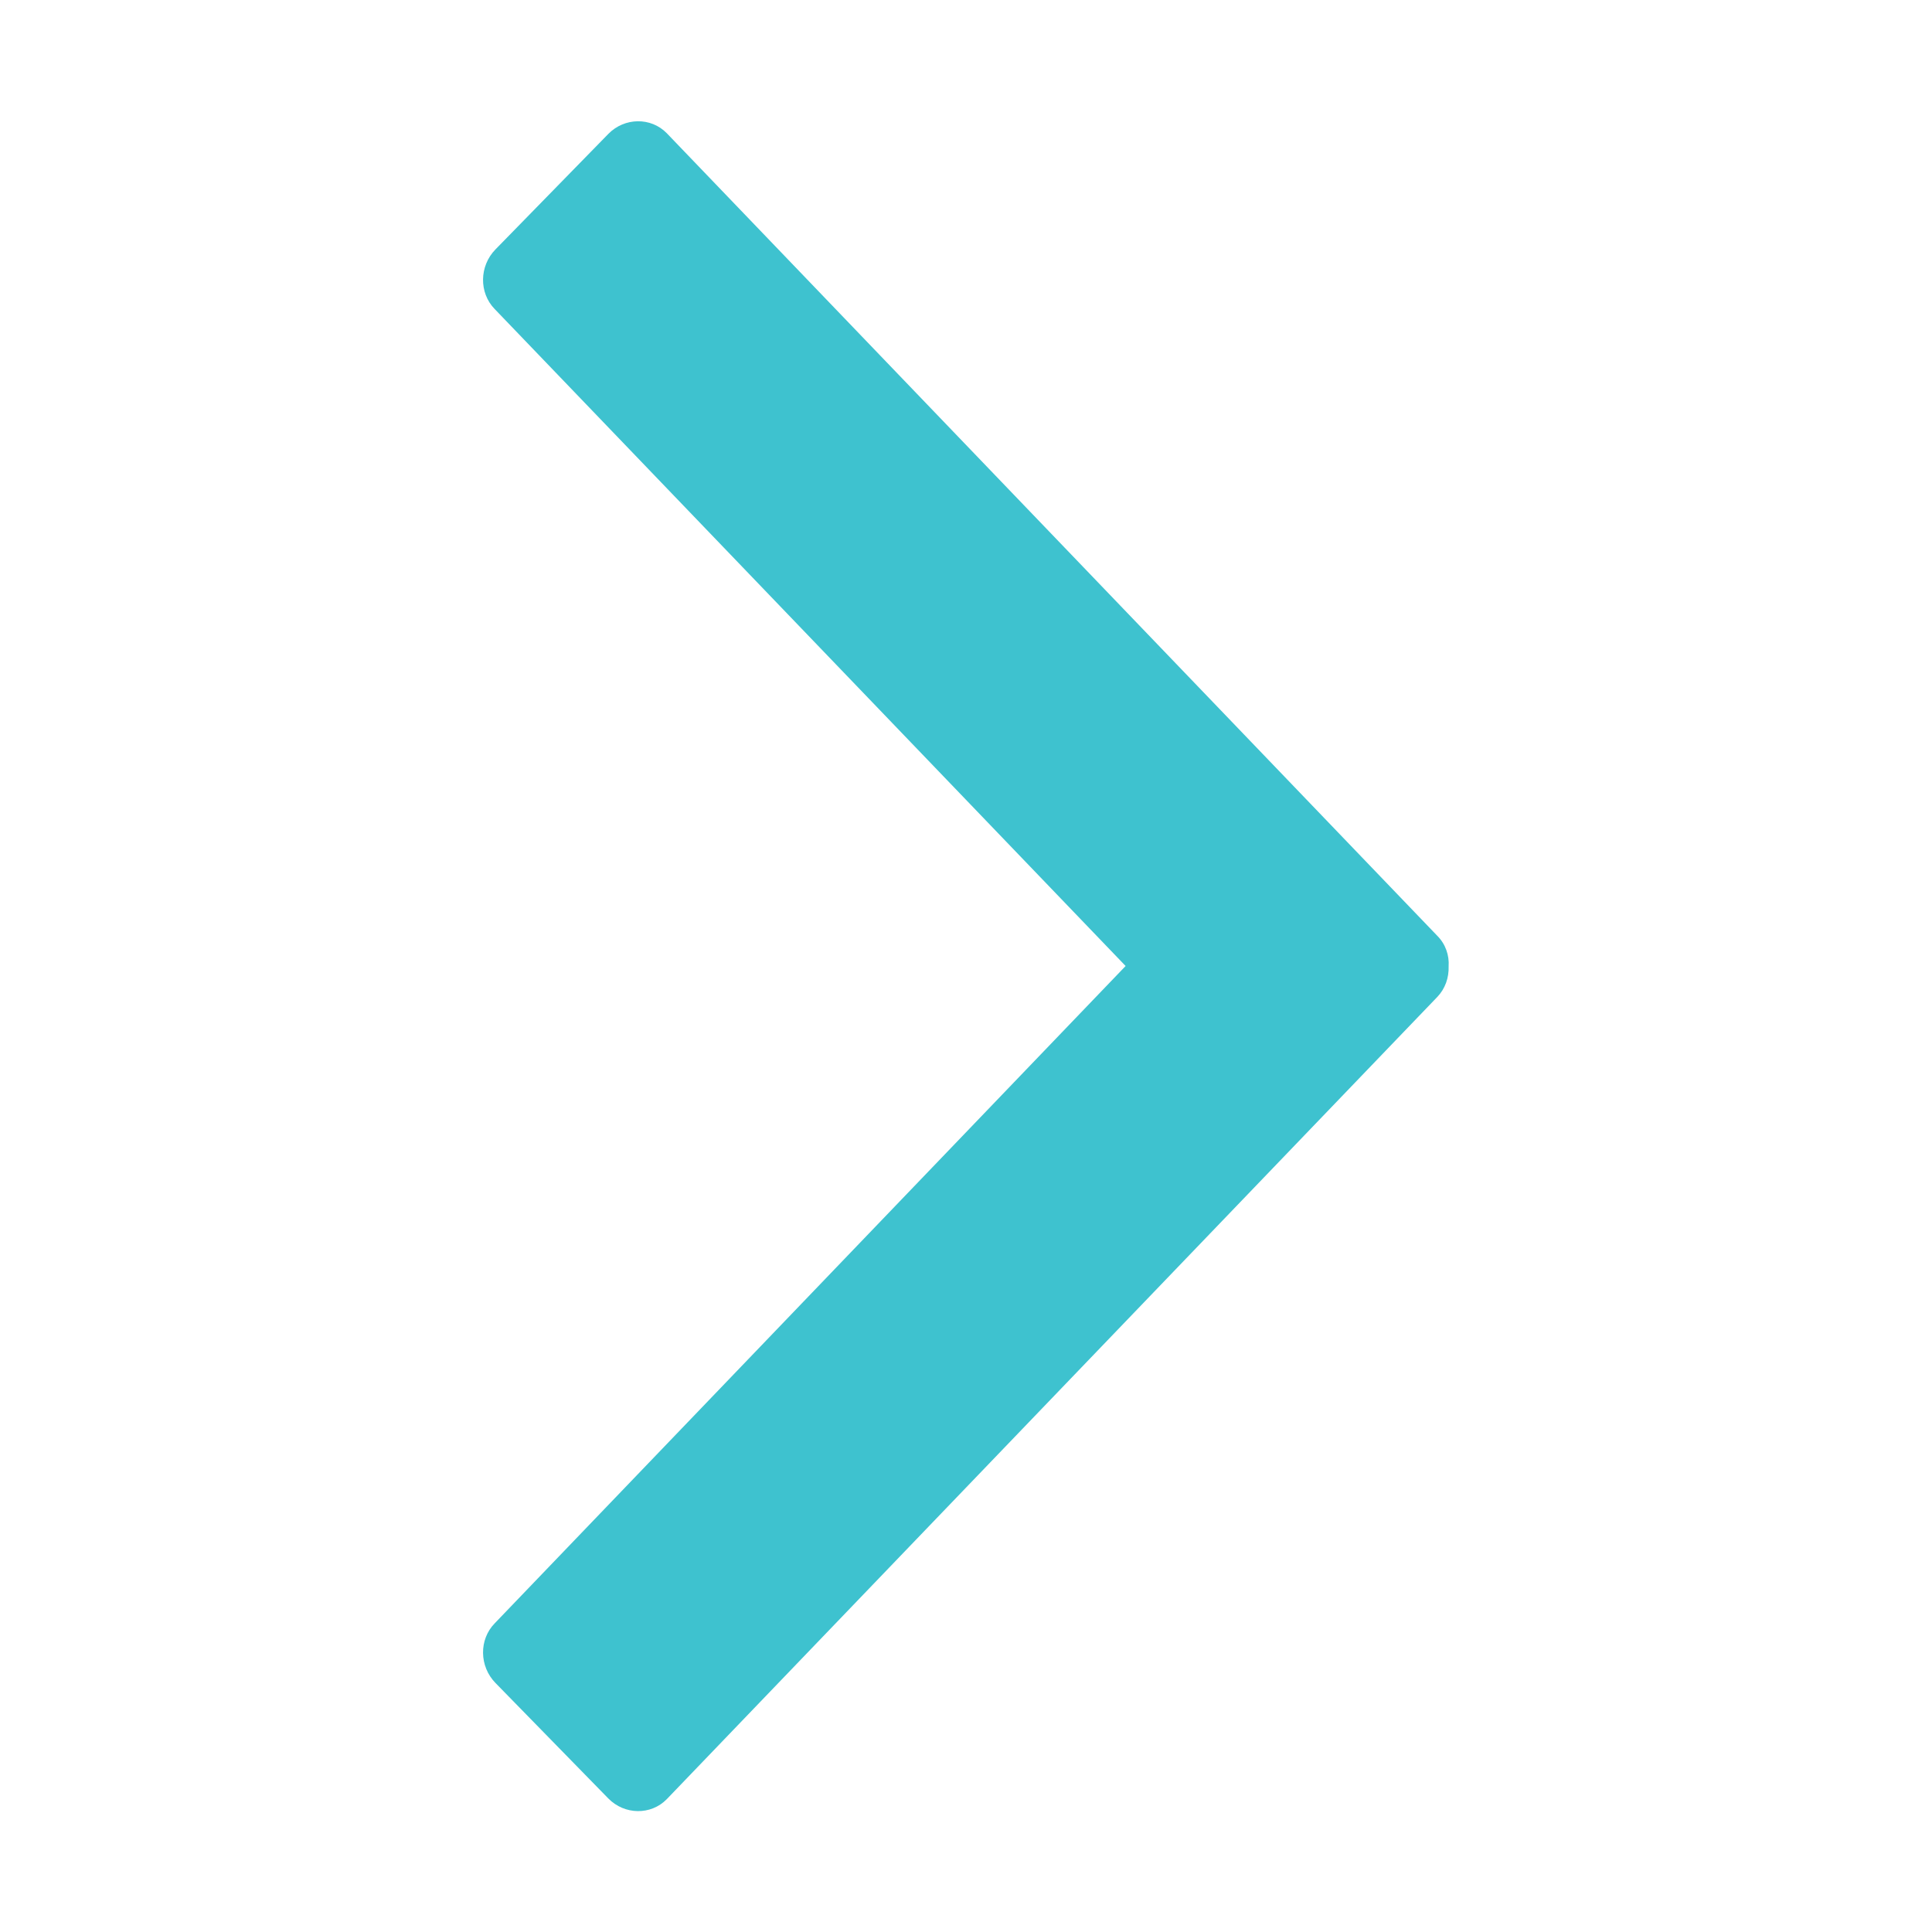
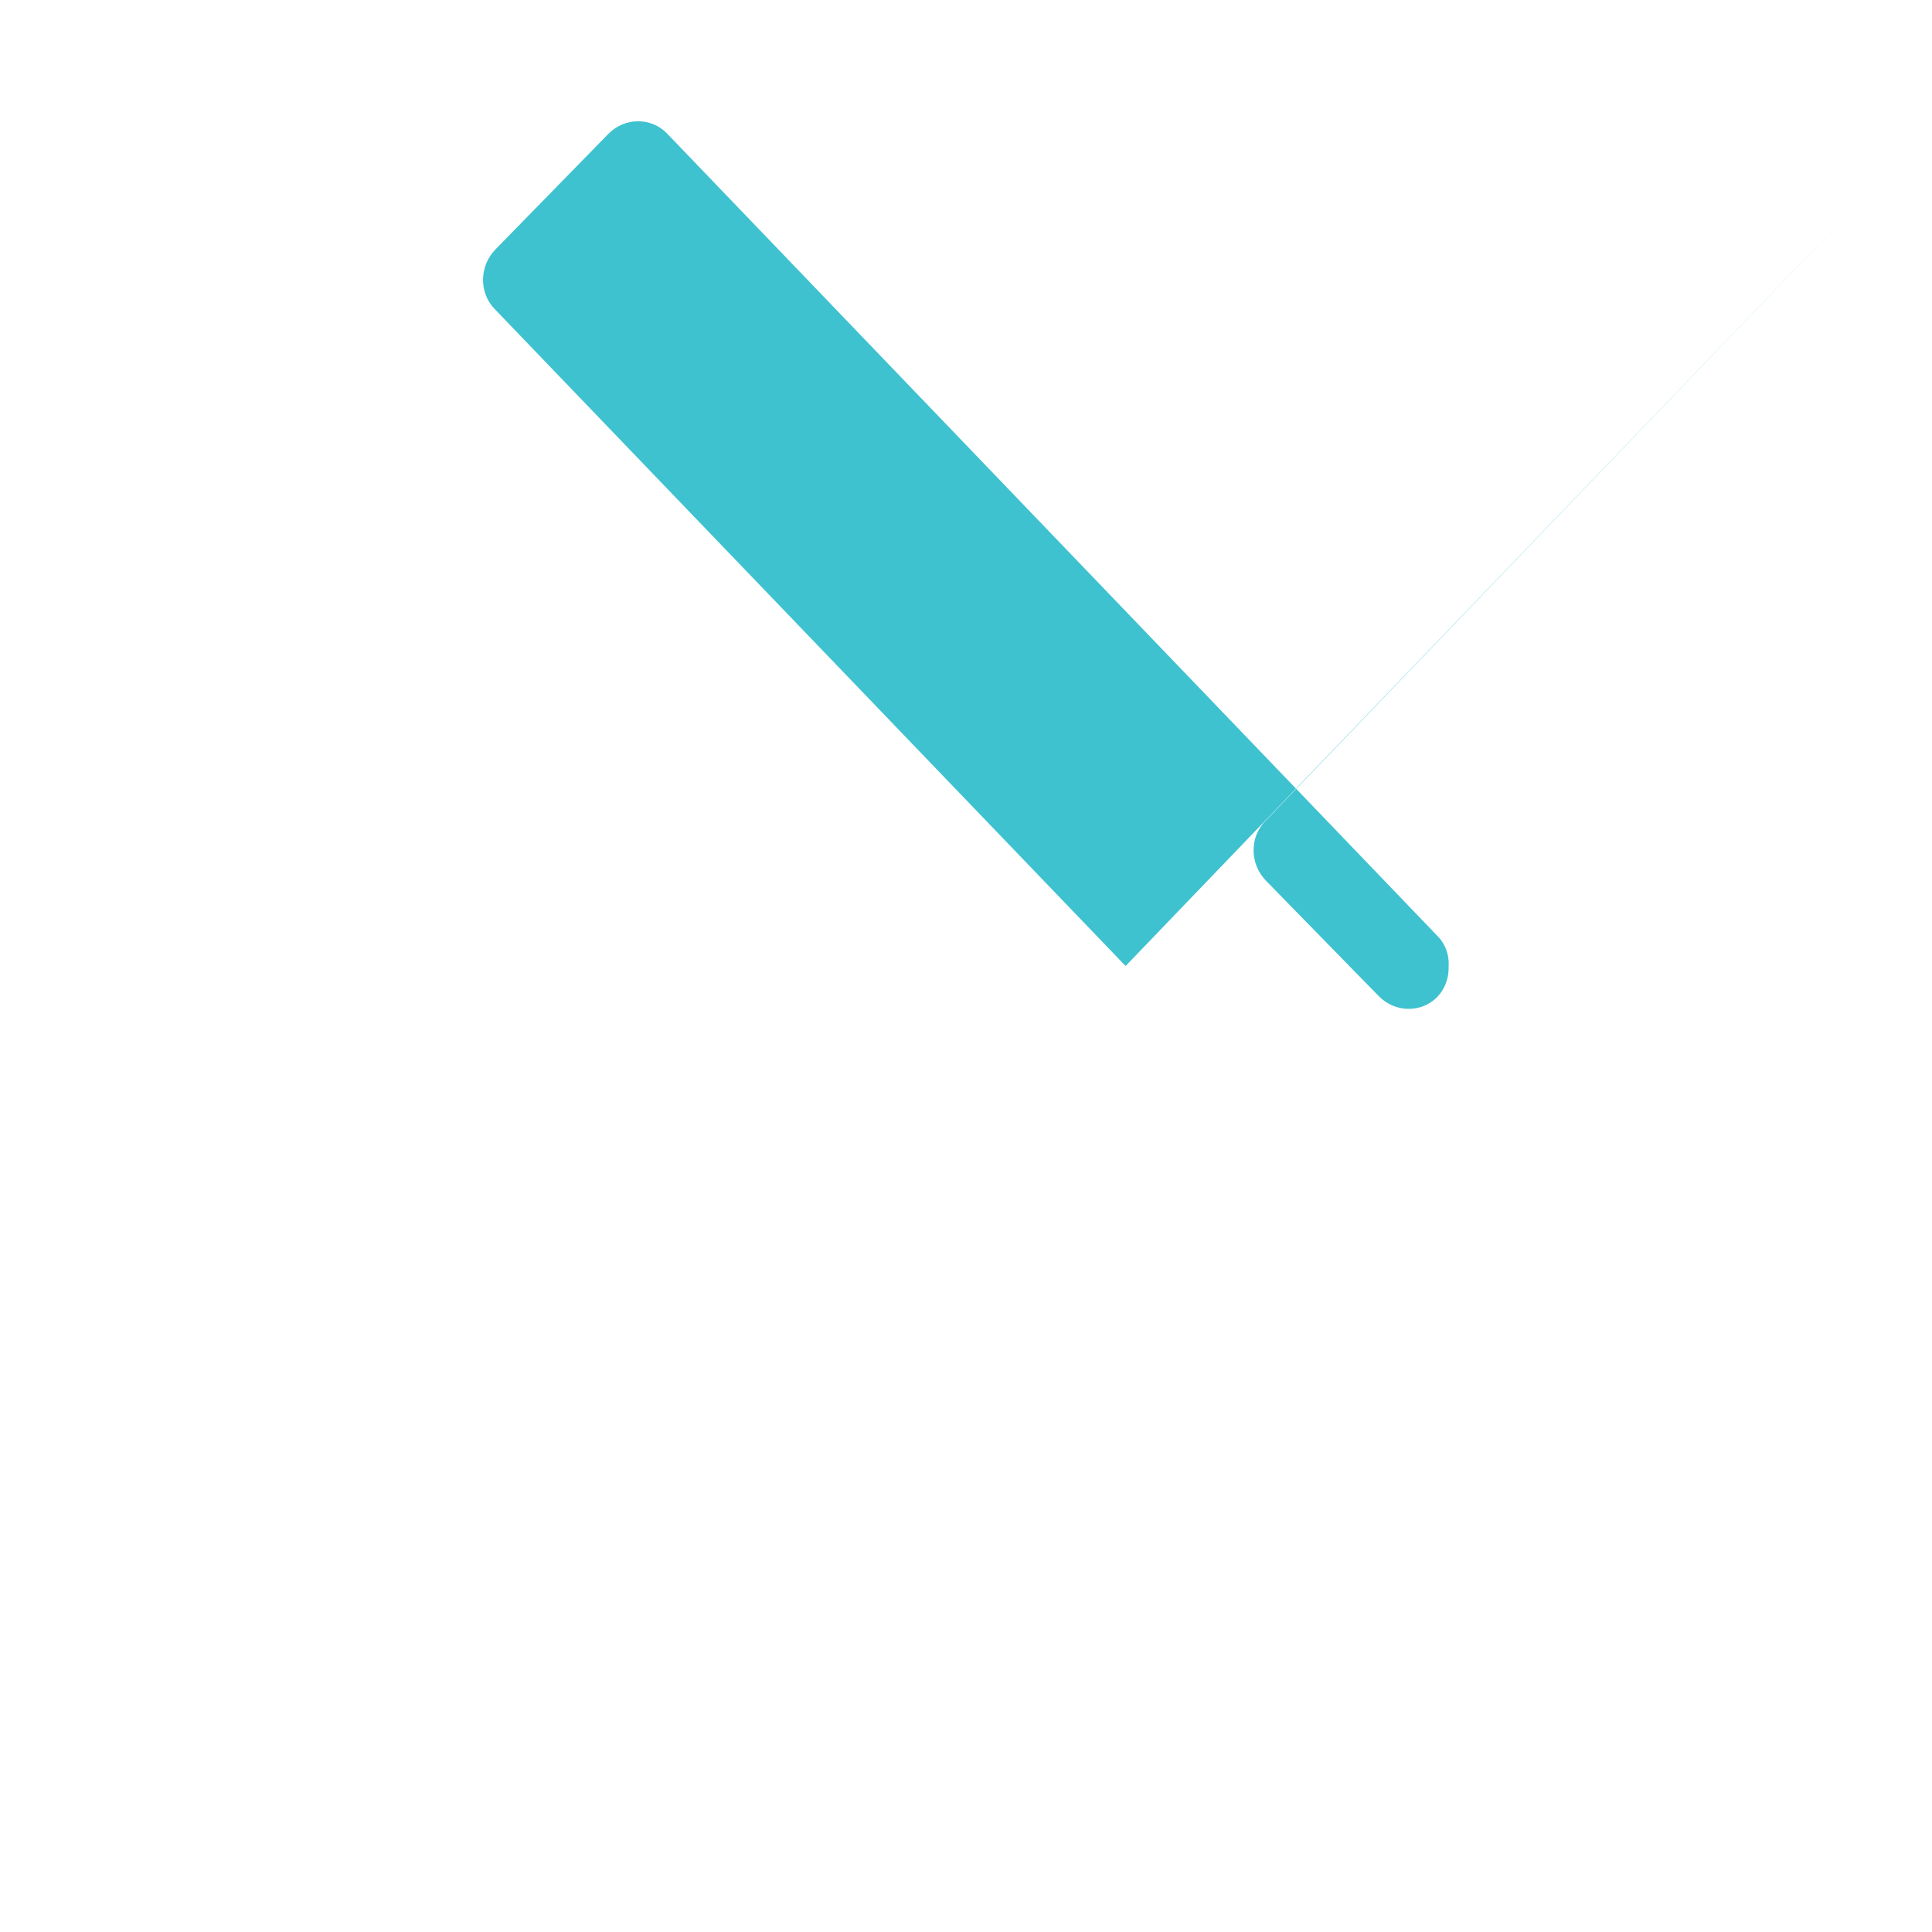
<svg xmlns="http://www.w3.org/2000/svg" width="512" height="512">
  <g>
    <title>background</title>
-     <rect fill="none" id="canvas_background" height="402" width="582" y="-1" x="-1" />
  </g>
  <g>
    <title>Layer 1</title>
-     <path fill="#3ec2cf" id="svg_1" d="m298.3,256l0,0l0,0l-167.2,-174.1c-4.2,-4.3 -4.1,-11.4 0.2,-15.8l29.9,-30.6c4.3,-4.4 11.3,-4.5 15.5,-0.2l204.2,212.7c2.2,2.2 3.2,5.2 3,8.1c0.1,3 -0.9,5.9 -3,8.1l-204.2,212.6c-4.2,4.3 -11.2,4.2 -15.5,-0.2l-29.9,-30.6c-4.3,-4.4 -4.4,-11.5 -0.2,-15.8l167.2,-174.2z" />
+     <path fill="#3ec2cf" id="svg_1" d="m298.3,256l0,0l0,0l-167.2,-174.1c-4.2,-4.3 -4.1,-11.4 0.2,-15.8l29.9,-30.6c4.3,-4.4 11.3,-4.5 15.5,-0.2l204.2,212.7c2.2,2.2 3.2,5.2 3,8.1c0.1,3 -0.9,5.9 -3,8.1c-4.2,4.3 -11.2,4.2 -15.5,-0.2l-29.9,-30.6c-4.3,-4.4 -4.4,-11.5 -0.2,-15.8l167.2,-174.2z" />
  </g>
</svg>